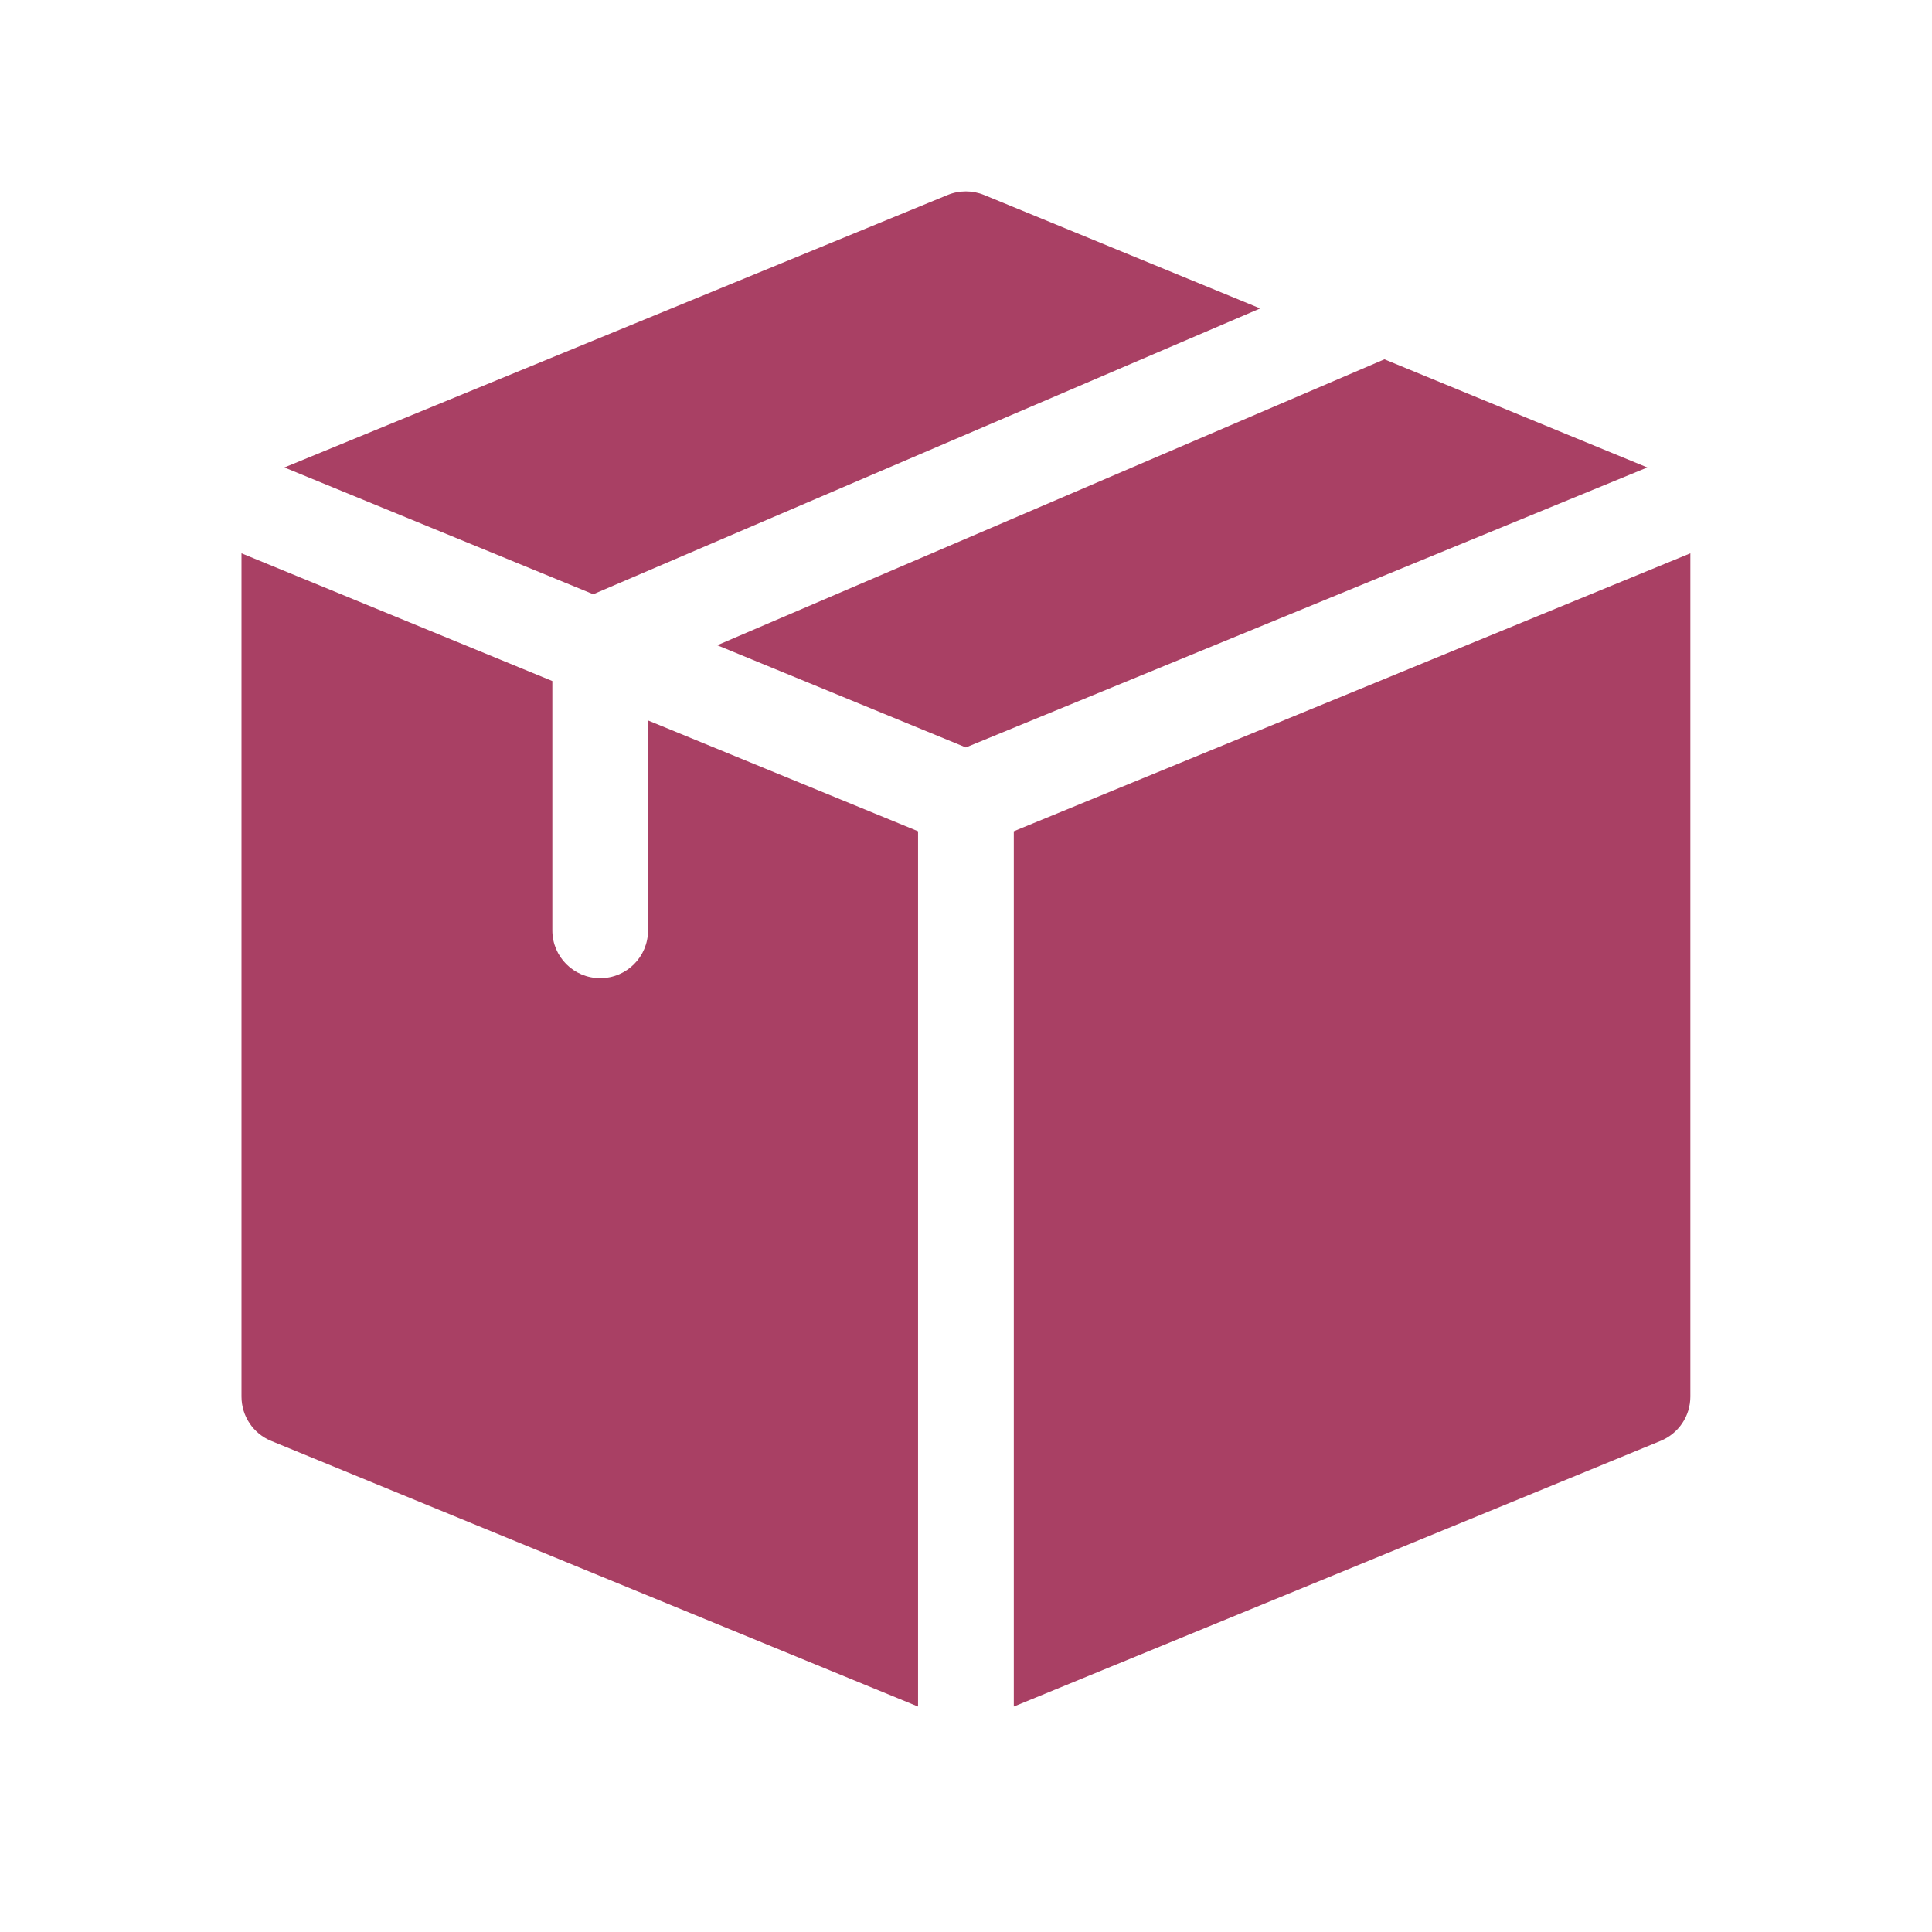
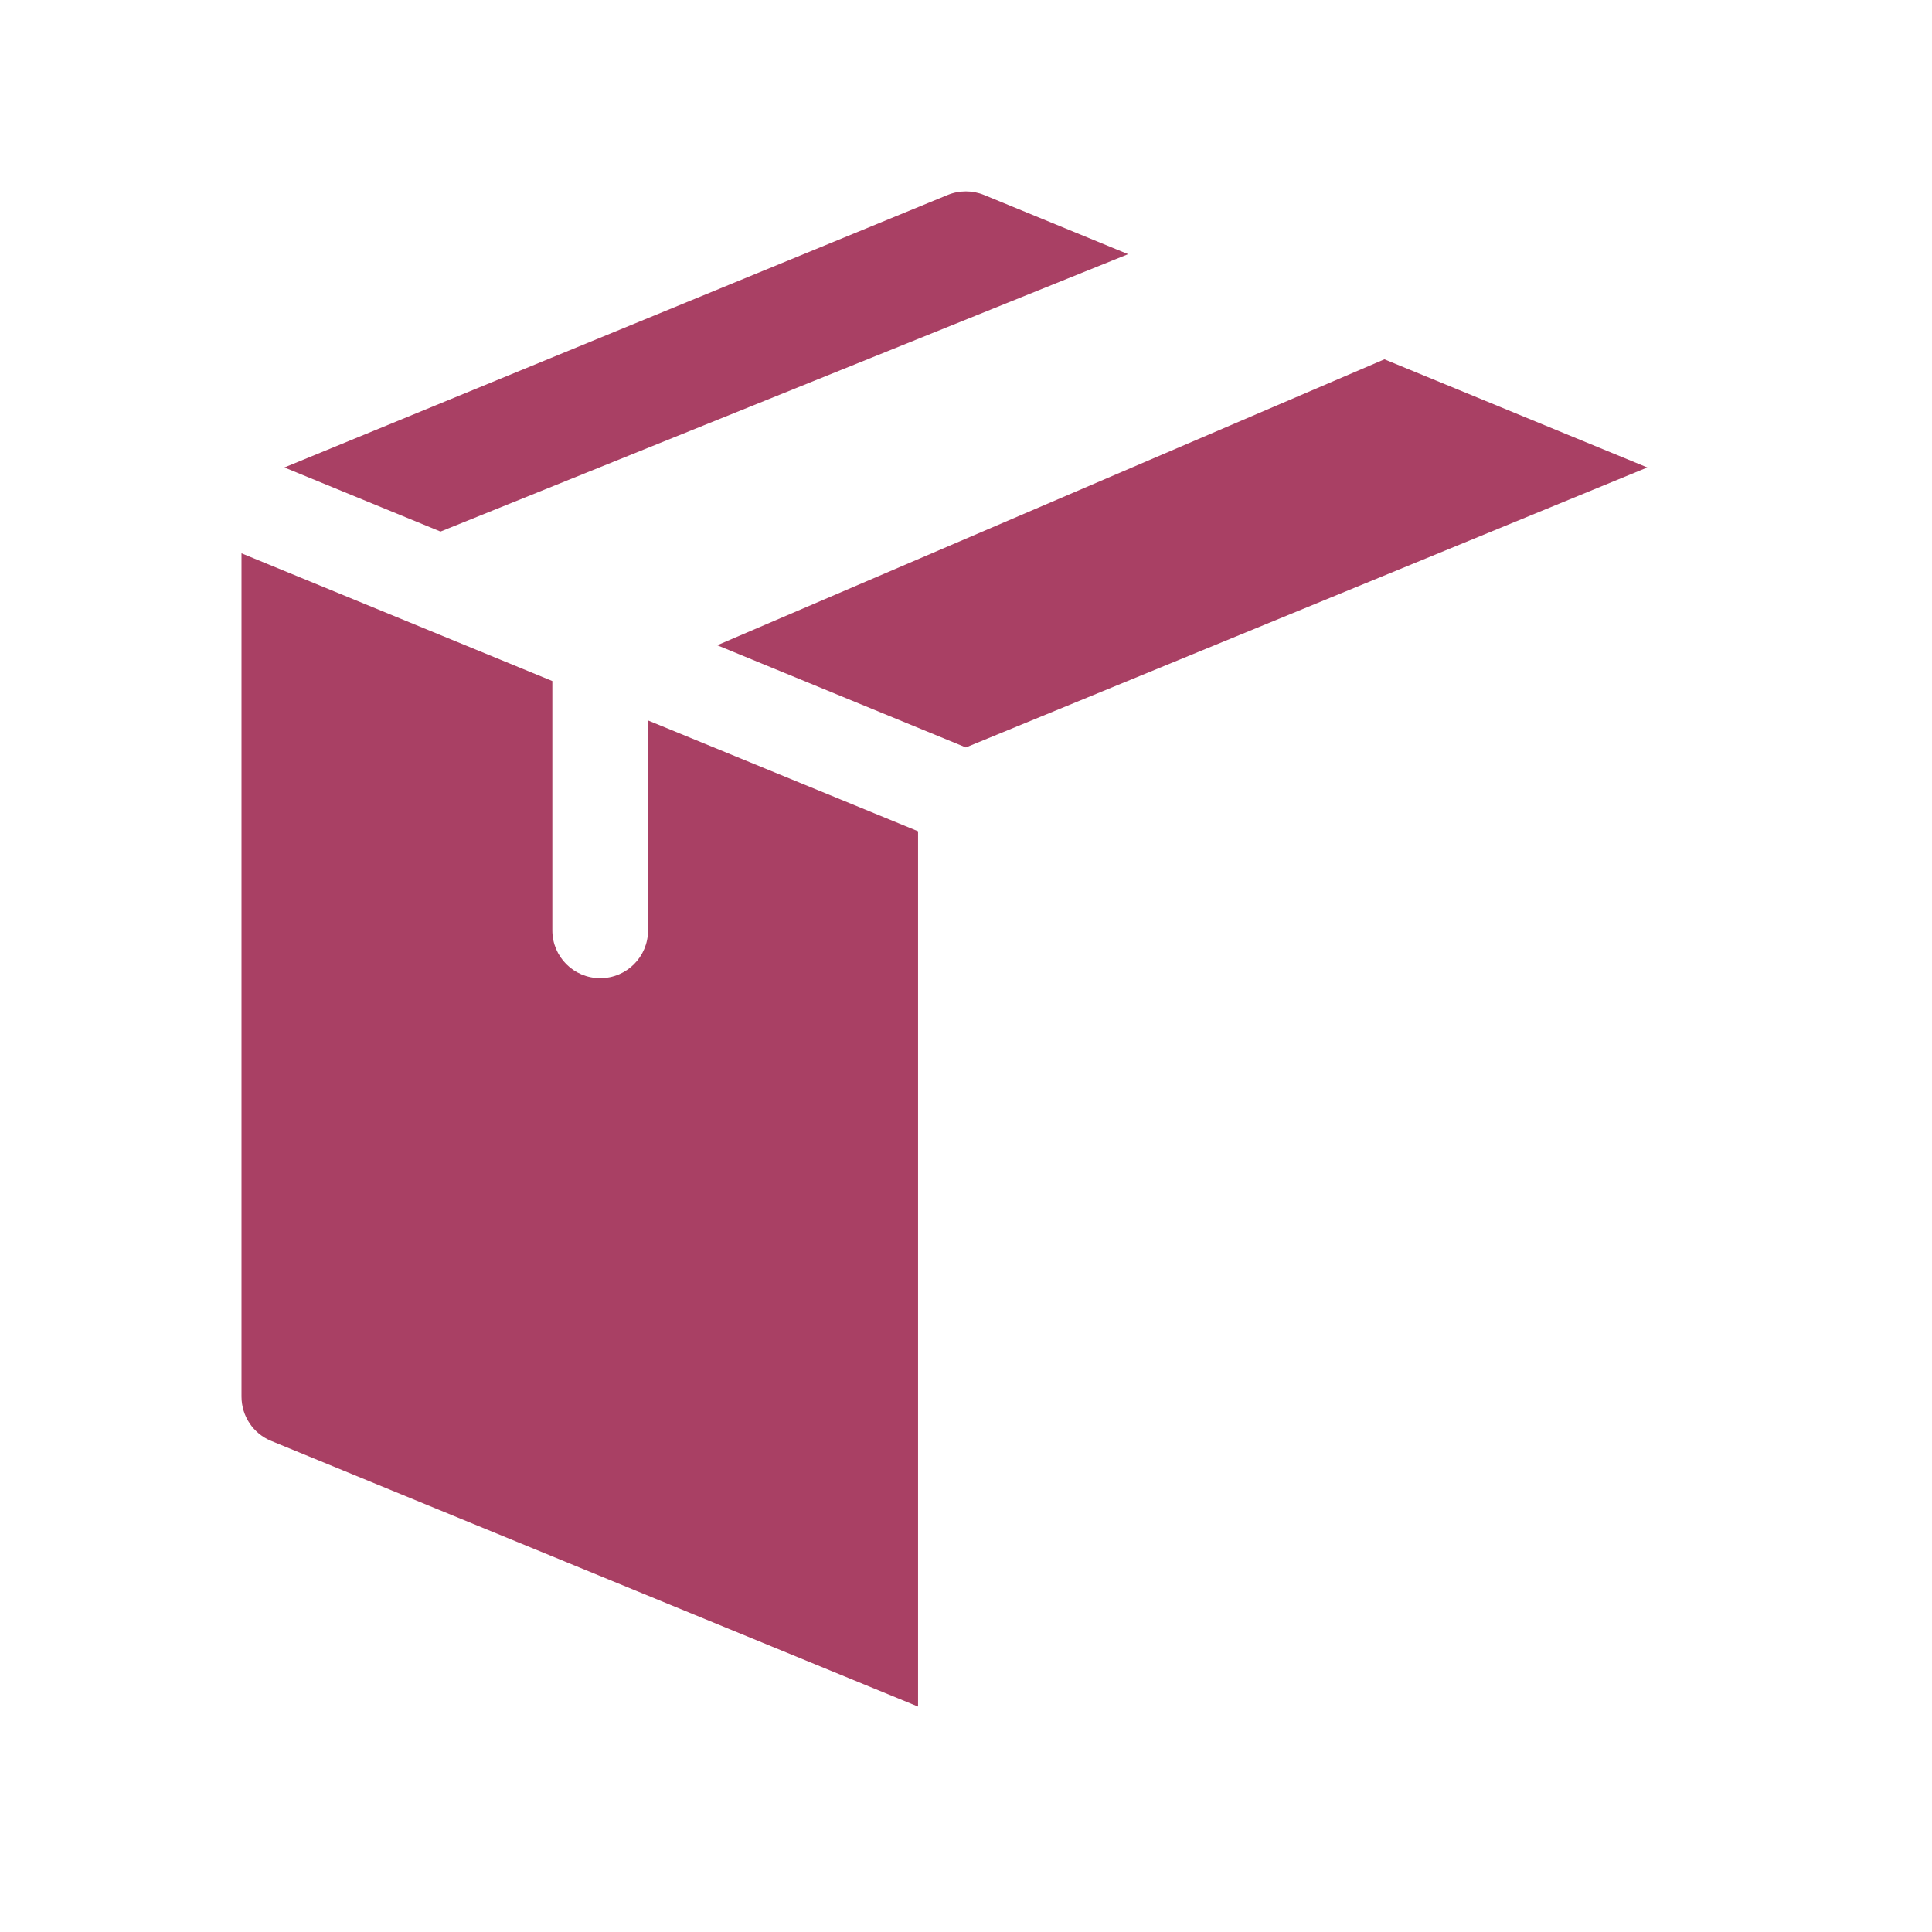
<svg xmlns="http://www.w3.org/2000/svg" width="72" zoomAndPan="magnify" viewBox="0 0 54 54" height="72" preserveAspectRatio="xMidYMid meet" version="1.0">
  <defs>
    <clipPath id="7dfddc2801">
-       <path d="M 7 5.301 L 36 5.301 L 36 17 L 7 17 Z M 7 5.301 " clip-rule="nonzero" />
+       <path d="M 7 5.301 L 36 5.301 L 7 17 Z M 7 5.301 " clip-rule="nonzero" />
    </clipPath>
    <clipPath id="eaecc0acab">
      <path d="M 6.746 15 L 26 15 L 26 48 L 6.746 48 Z M 6.746 15 " clip-rule="nonzero" />
    </clipPath>
    <clipPath id="8674735455">
-       <path d="M 28 15 L 47.246 15 L 47.246 48 L 28 48 Z M 28 15 " clip-rule="nonzero" />
-     </clipPath>
+       </clipPath>
  </defs>
  <g clip-path="url(#7dfddc2801)">
    <path fill="#a94064" d="M 16.582 16.609 L 35.223 8.621 L 27.504 5.449 C 27.18 5.316 26.812 5.316 26.488 5.449 L 7.949 13.066 Z M 16.582 16.609 " fill-opacity="1" fill-rule="nonzero" />
  </g>
  <path fill="#a94064" d="M 38.695 10.043 L 20.047 18.035 L 26.996 20.891 L 46.043 13.066 Z M 38.695 10.043 " fill-opacity="1" fill-rule="nonzero" />
  <g clip-path="url(#eaecc0acab)">
    <path fill="#a94064" d="M 25.66 23.234 L 18.113 20.137 L 18.113 26.004 C 18.113 26.742 17.516 27.34 16.777 27.34 C 16.035 27.34 15.438 26.742 15.438 26.004 L 15.438 19.035 L 6.75 15.465 L 6.75 39.035 C 6.75 39.578 7.074 40.066 7.578 40.273 L 25.66 47.699 Z M 25.66 23.234 " fill-opacity="1" fill-rule="nonzero" />
  </g>
  <g clip-path="url(#8674735455)">
-     <path fill="#a94064" d="M 28.336 23.234 L 28.336 47.699 L 46.414 40.273 C 46.918 40.066 47.246 39.578 47.246 39.035 L 47.246 15.465 Z M 28.336 23.234 " fill-opacity="1" fill-rule="nonzero" />
-   </g>
+     </g>
</svg>